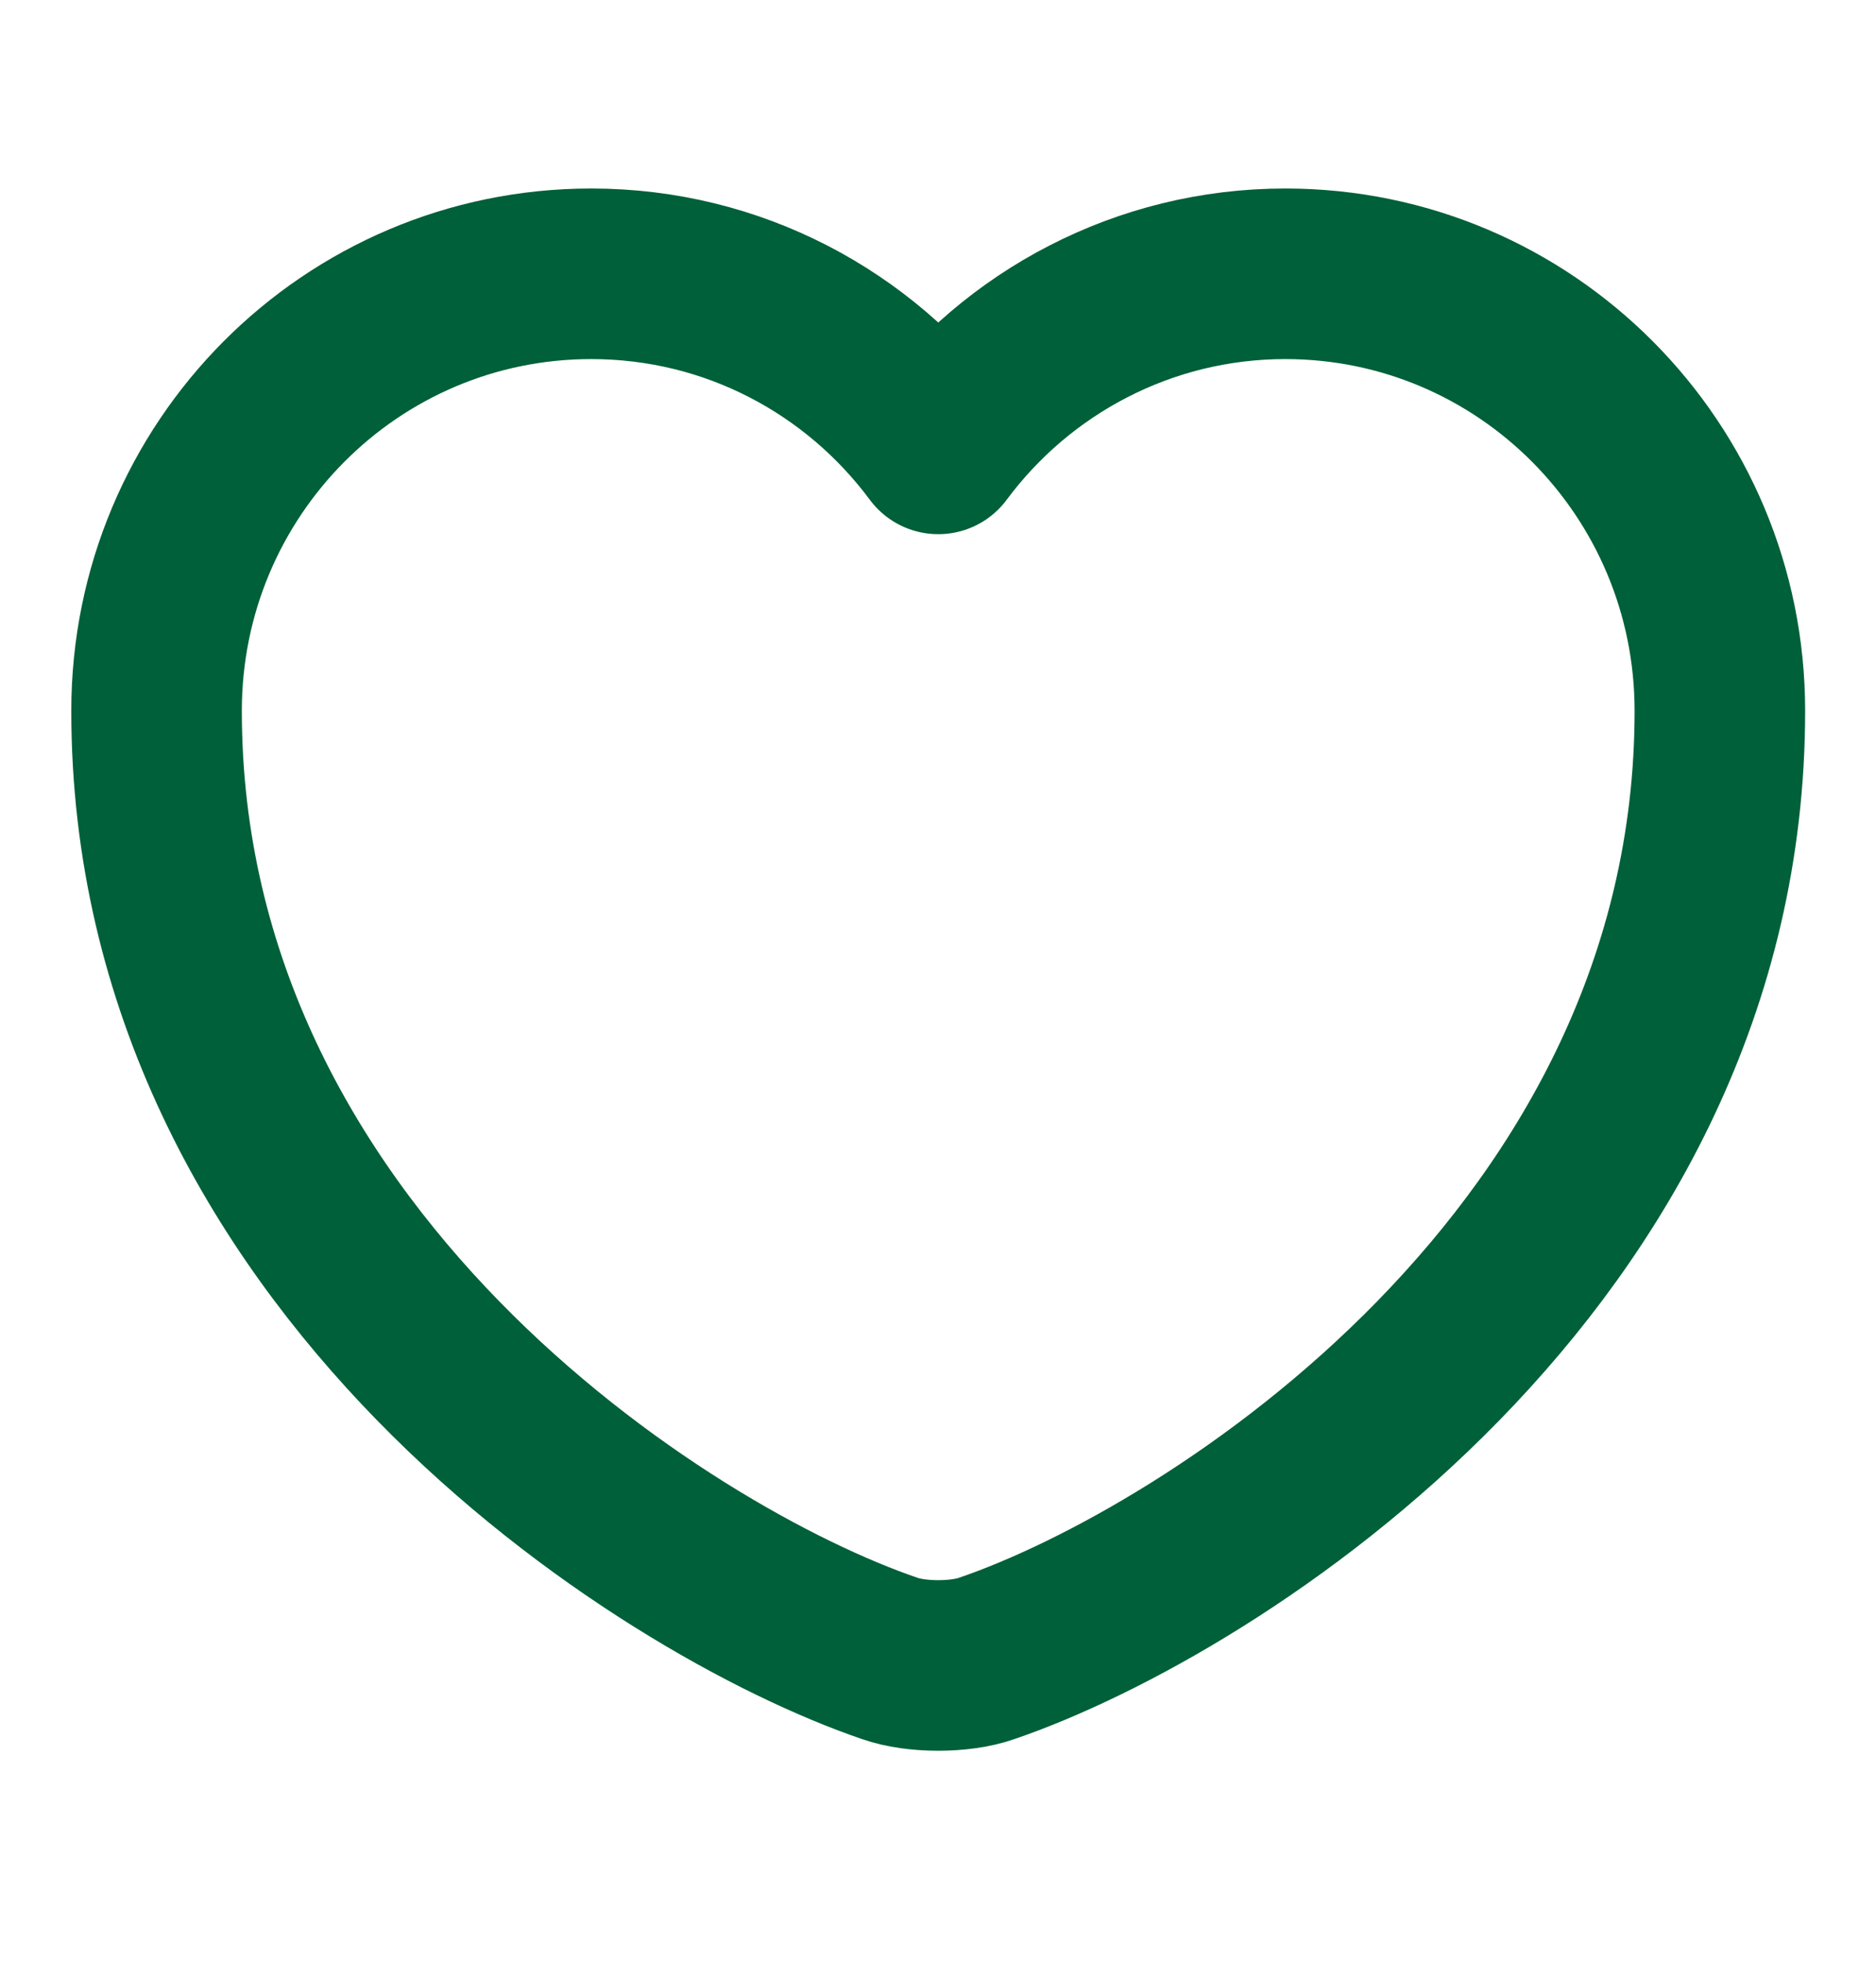
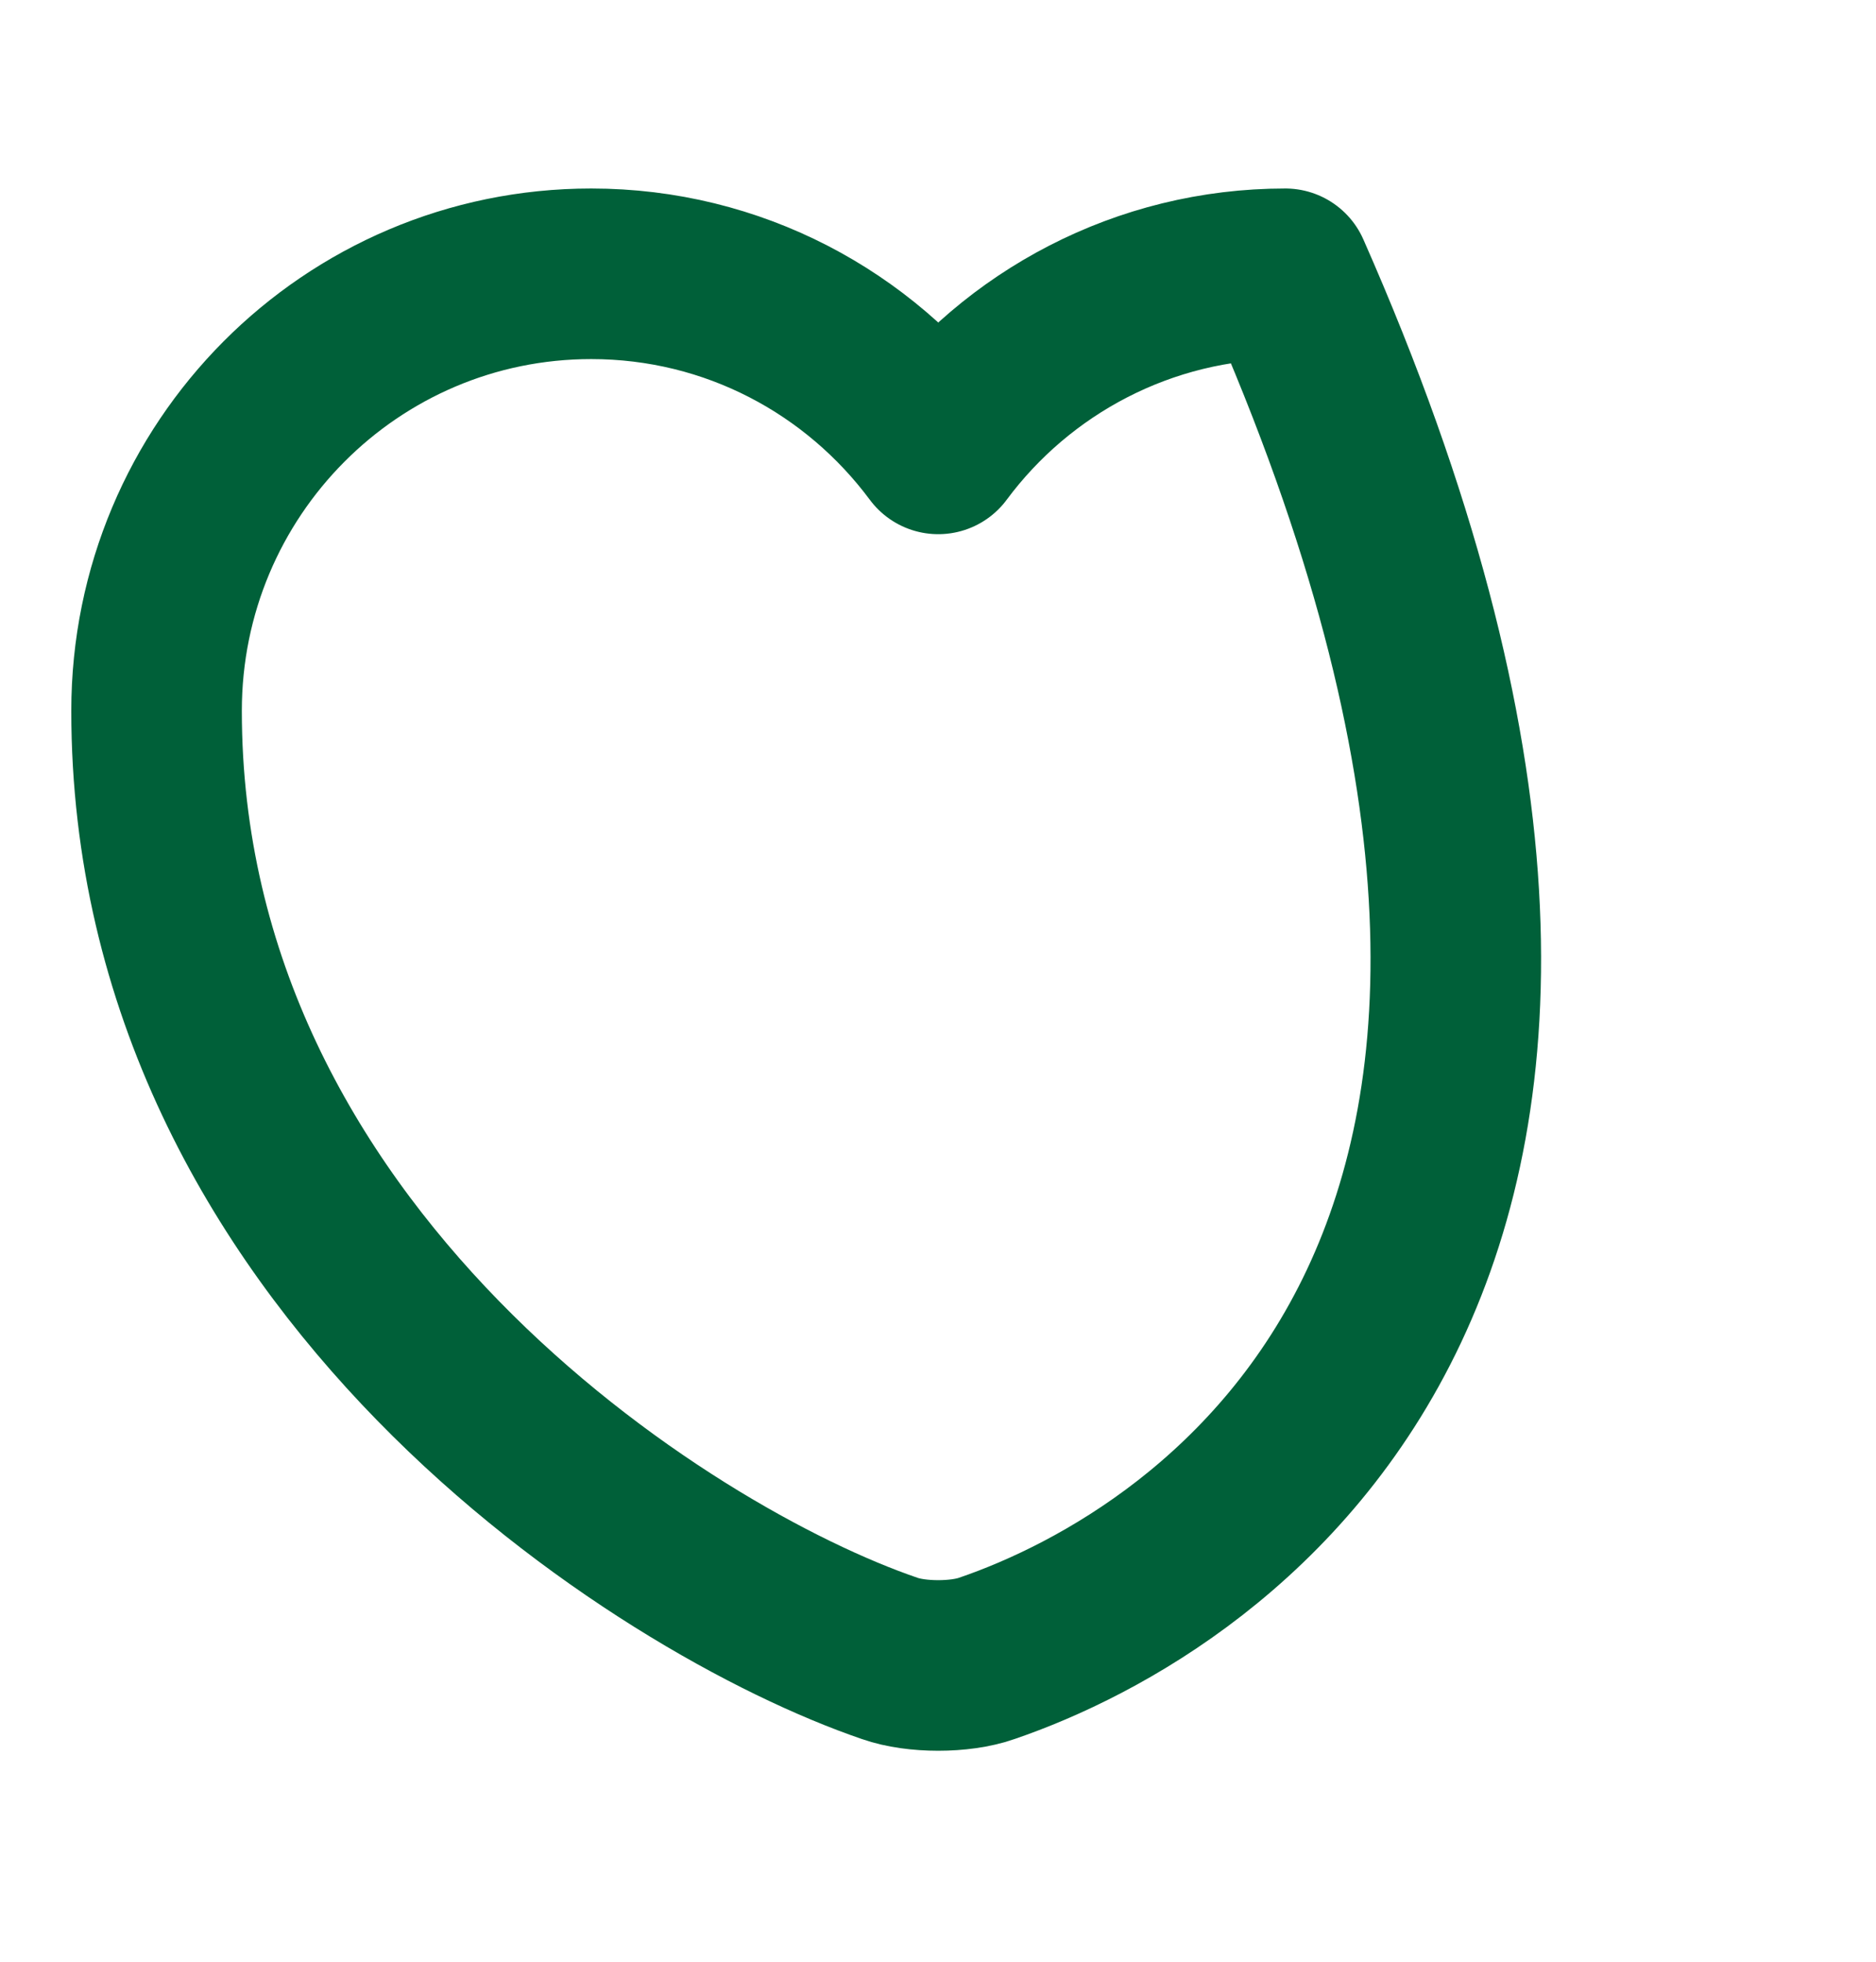
<svg xmlns="http://www.w3.org/2000/svg" width="22" height="23" viewBox="0 0 22 23" fill="none">
-   <path d="M11.571 19.444C11.259 19.554 10.746 19.554 10.434 19.444C7.776 18.536 1.836 14.751 1.836 8.334C1.836 5.501 4.118 3.21 6.933 3.21C8.601 3.21 10.077 4.016 11.003 5.263C11.928 4.016 13.413 3.21 15.073 3.21C17.887 3.21 20.169 5.501 20.169 8.334C20.169 14.751 14.229 18.536 11.571 19.444Z" stroke="#006039" stroke-width="2" stroke-linecap="round" stroke-linejoin="round" />
+   <path d="M11.571 19.444C11.259 19.554 10.746 19.554 10.434 19.444C7.776 18.536 1.836 14.751 1.836 8.334C1.836 5.501 4.118 3.21 6.933 3.21C8.601 3.21 10.077 4.016 11.003 5.263C11.928 4.016 13.413 3.21 15.073 3.21C20.169 14.751 14.229 18.536 11.571 19.444Z" stroke="#006039" stroke-width="2" stroke-linecap="round" stroke-linejoin="round" />
</svg>